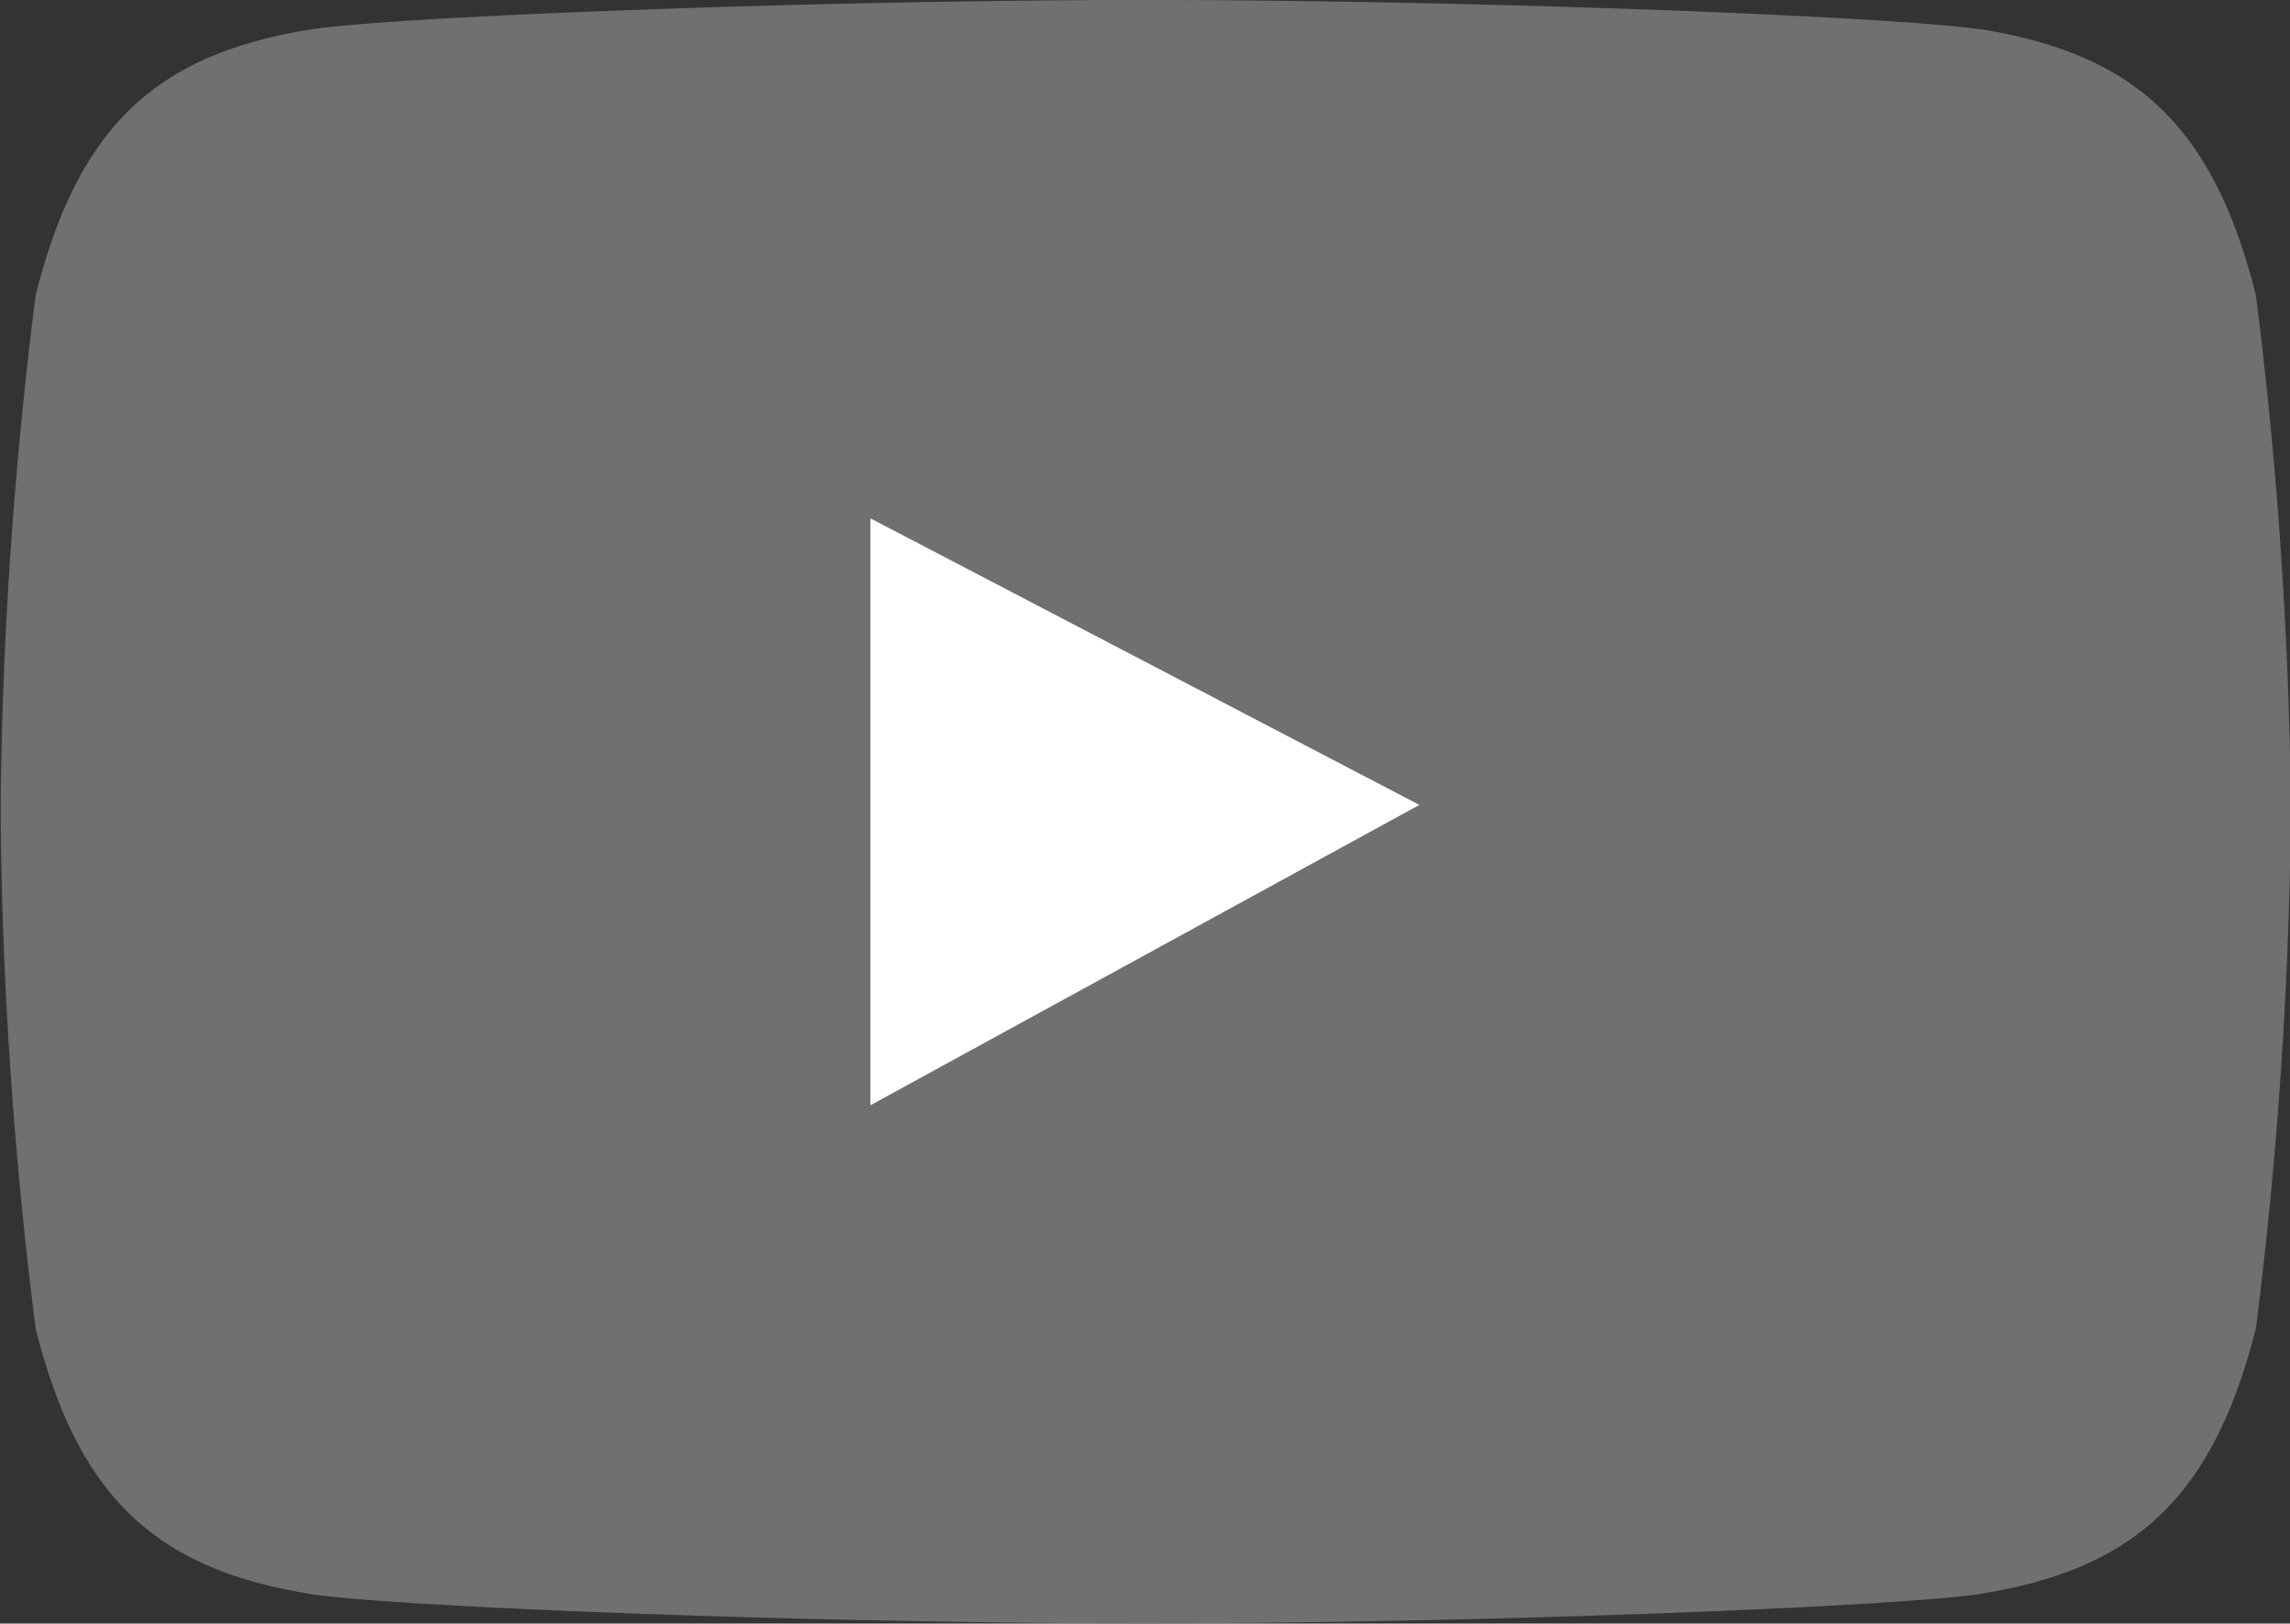
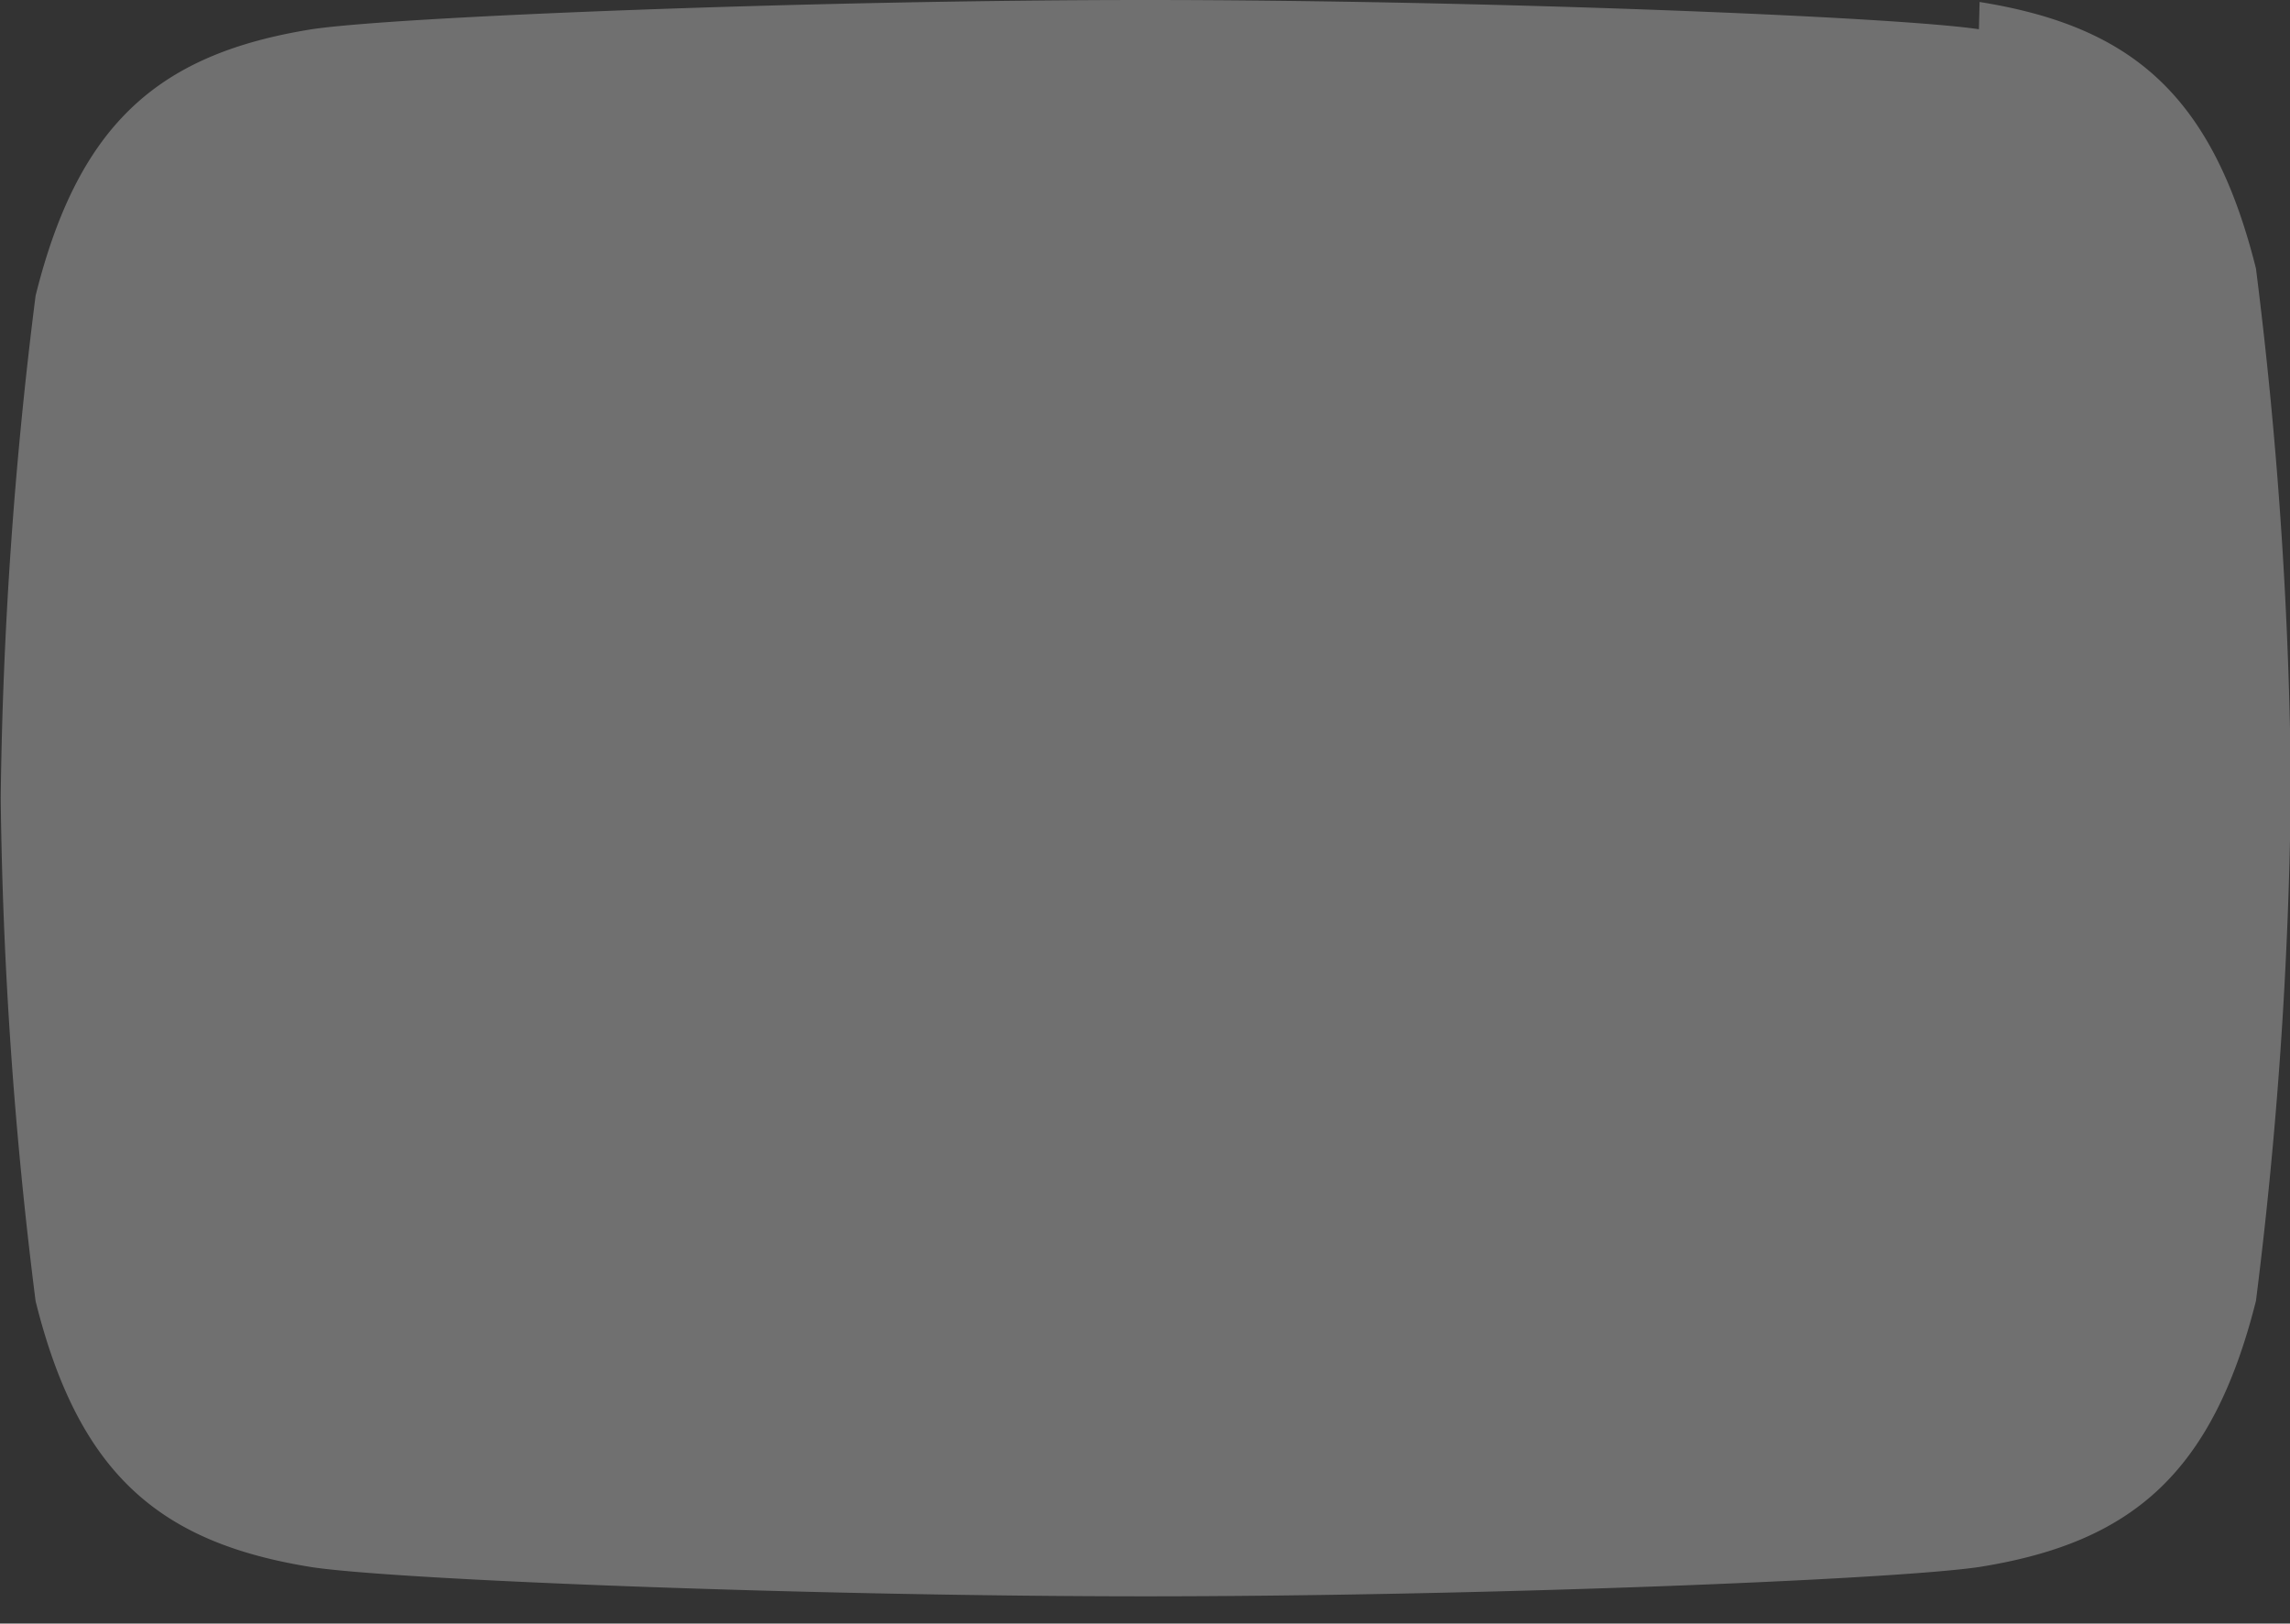
<svg xmlns="http://www.w3.org/2000/svg" width="32.418" height="22.985" viewBox="0 0 32.418 22.985">
  <rect x="0" y="0" width="32.418" height="22.985" fill="#333333" stroke="none" />
  <g id="그룹_8528" data-name="그룹 8528" transform="translate(-1674.668 -758.773)">
-     <path id="패스_8991" data-name="패스 8991" d="M763.23,178.665c-1.225-.182-7.123-.414-11.8-.414s-10.58.232-11.8.414c-2.133.342-3.295,1.3-3.91,3.772a61.952,61.952,0,0,0-.494,7.115v.383a62.081,62.081,0,0,0,.494,7.119c.615,2.471,1.777,3.425,3.91,3.766,1.225.184,7.129.413,11.817.413l-.022,0c4.688,0,10.586-.232,11.815-.416,2.132-.341,3.291-1.3,3.912-3.766a62.615,62.615,0,0,0,.492-7.119v-.383a62.485,62.485,0,0,0-.492-7.115c-.621-2.479-1.78-3.43-3.912-3.772" transform="translate(939.452 580.522)" fill="#707070" />
-     <path id="패스_8992" data-name="패스 8992" d="M747.538,185.589l7.771,4.057-7.771,4.252Z" transform="translate(939.452 580.522)" fill="#fff" />
+     <path id="패스_8991" data-name="패스 8991" d="M763.23,178.665c-1.225-.182-7.123-.414-11.8-.414s-10.58.232-11.8.414c-2.133.342-3.295,1.3-3.91,3.772a61.952,61.952,0,0,0-.494,7.115a62.081,62.081,0,0,0,.494,7.119c.615,2.471,1.777,3.425,3.91,3.766,1.225.184,7.129.413,11.817.413l-.022,0c4.688,0,10.586-.232,11.815-.416,2.132-.341,3.291-1.3,3.912-3.766a62.615,62.615,0,0,0,.492-7.119v-.383a62.485,62.485,0,0,0-.492-7.115c-.621-2.479-1.78-3.43-3.912-3.772" transform="translate(939.452 580.522)" fill="#707070" />
  </g>
</svg>